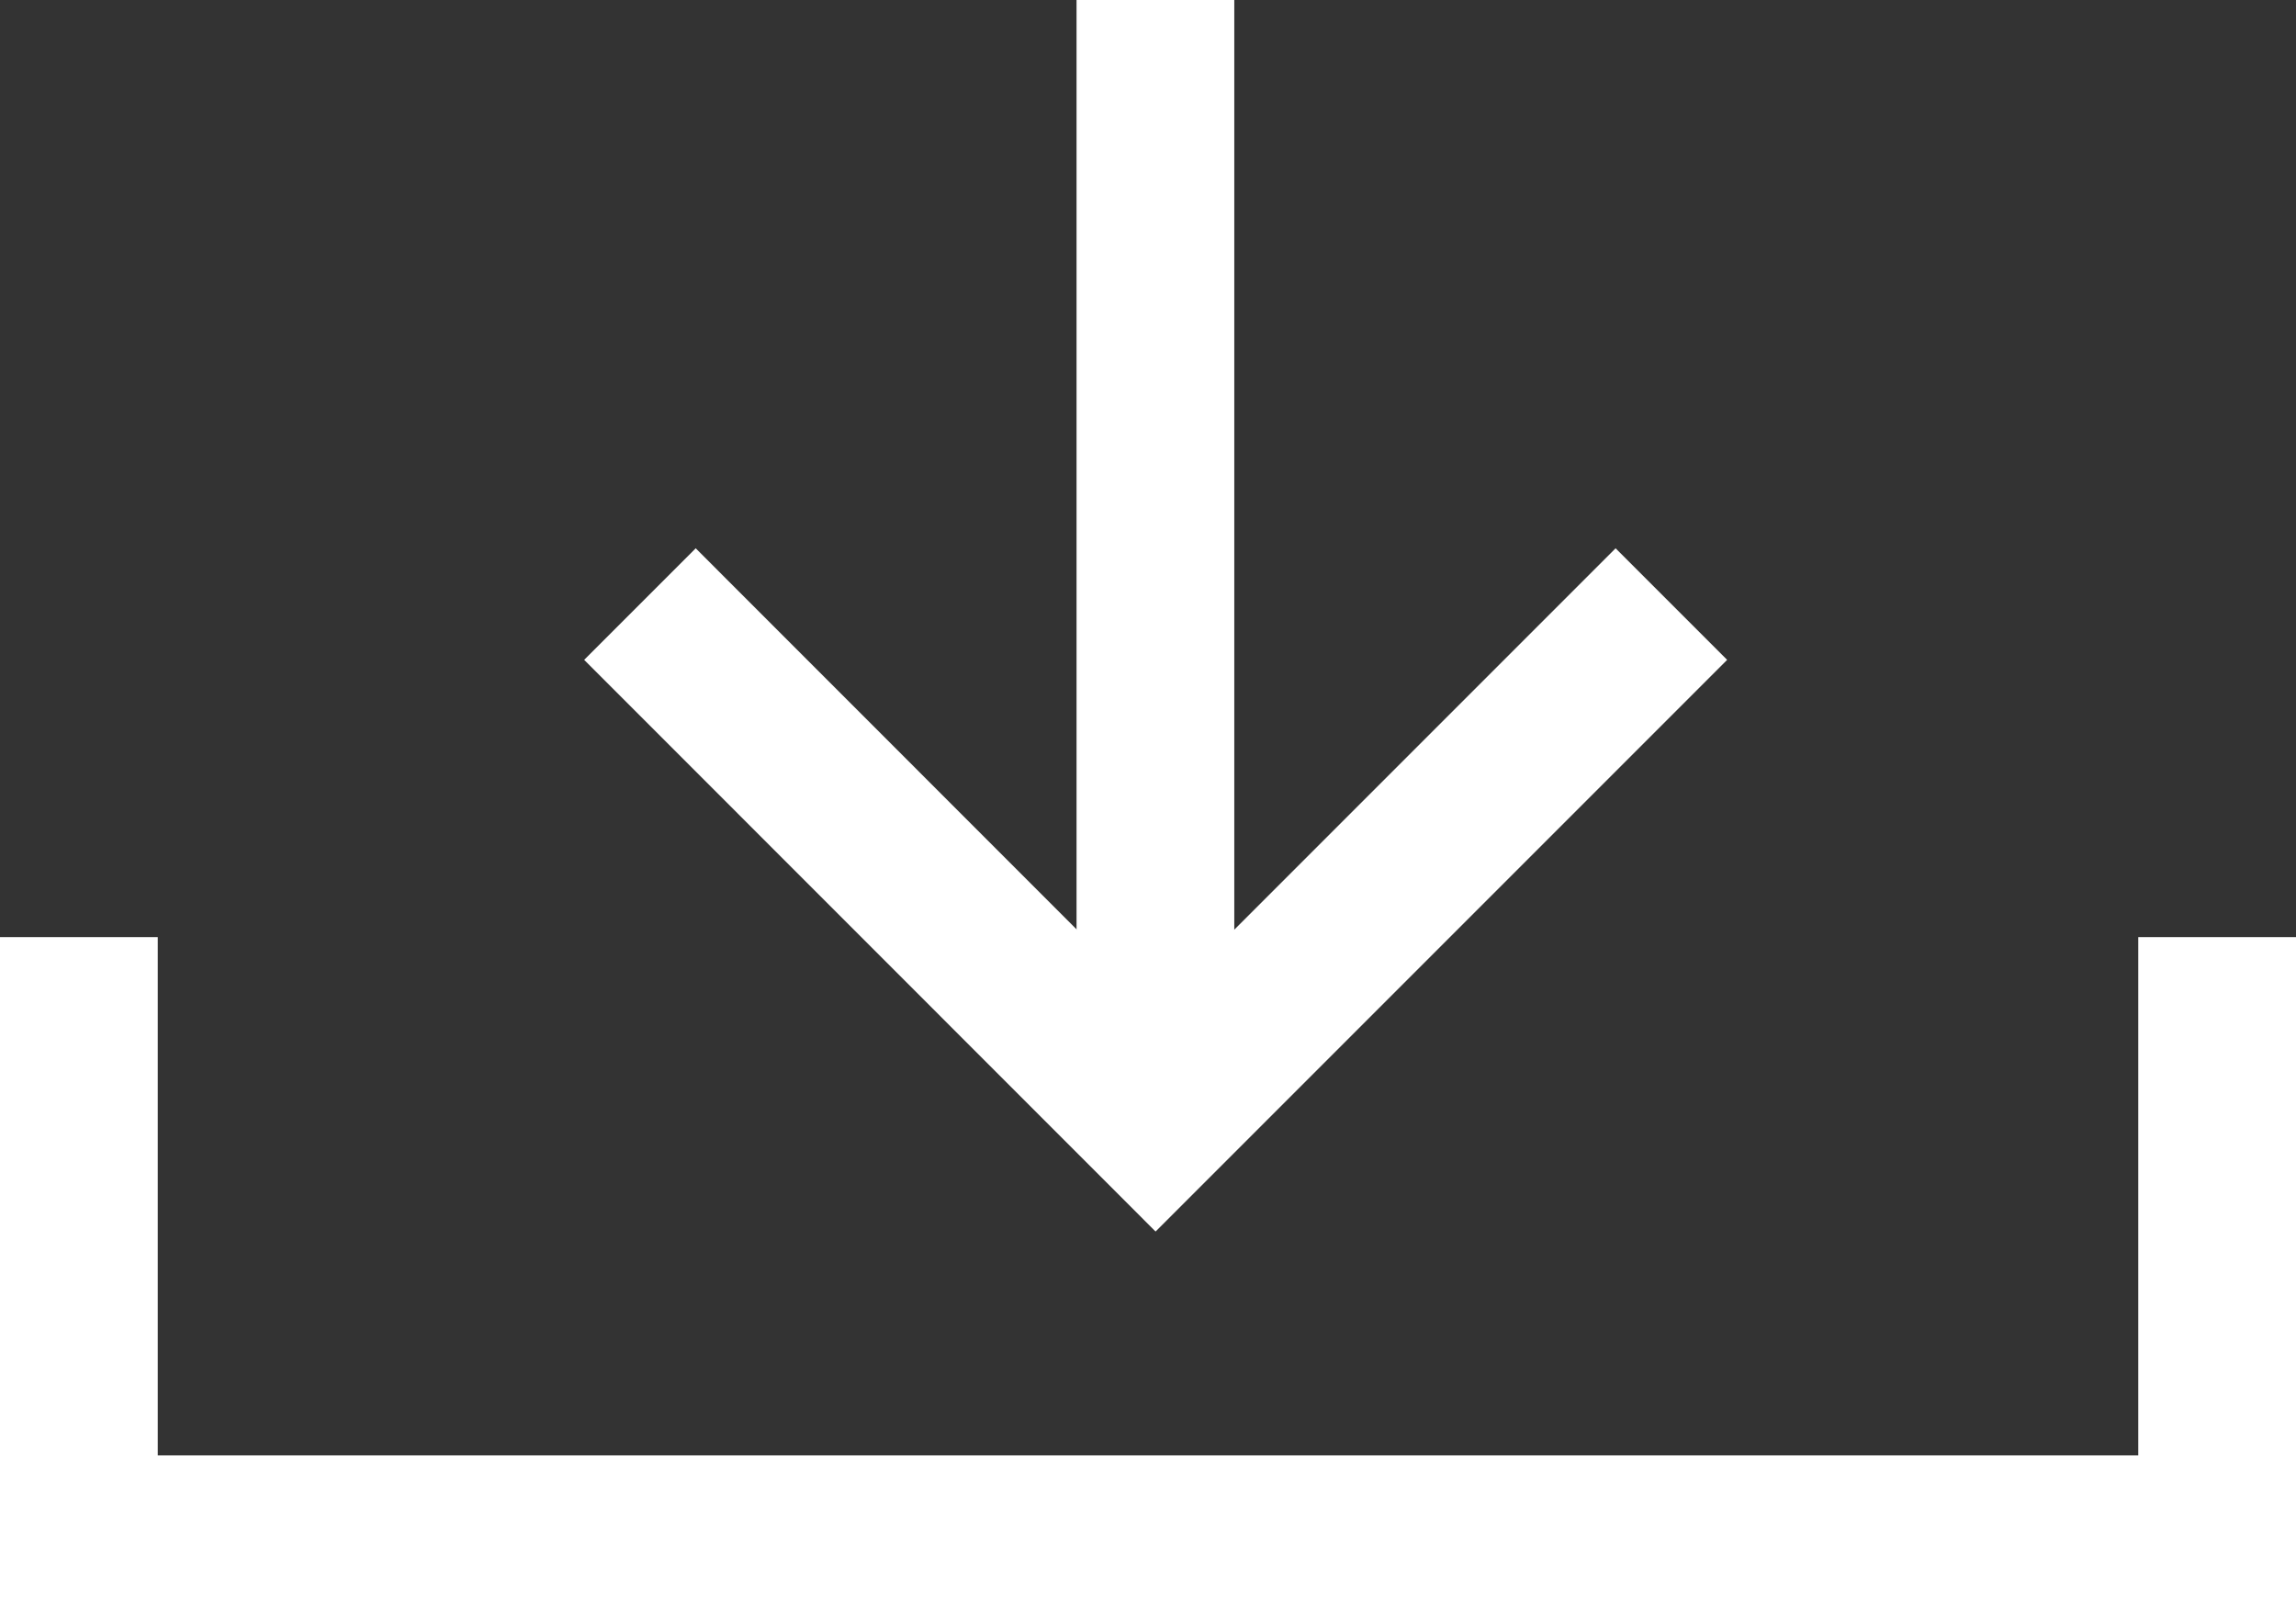
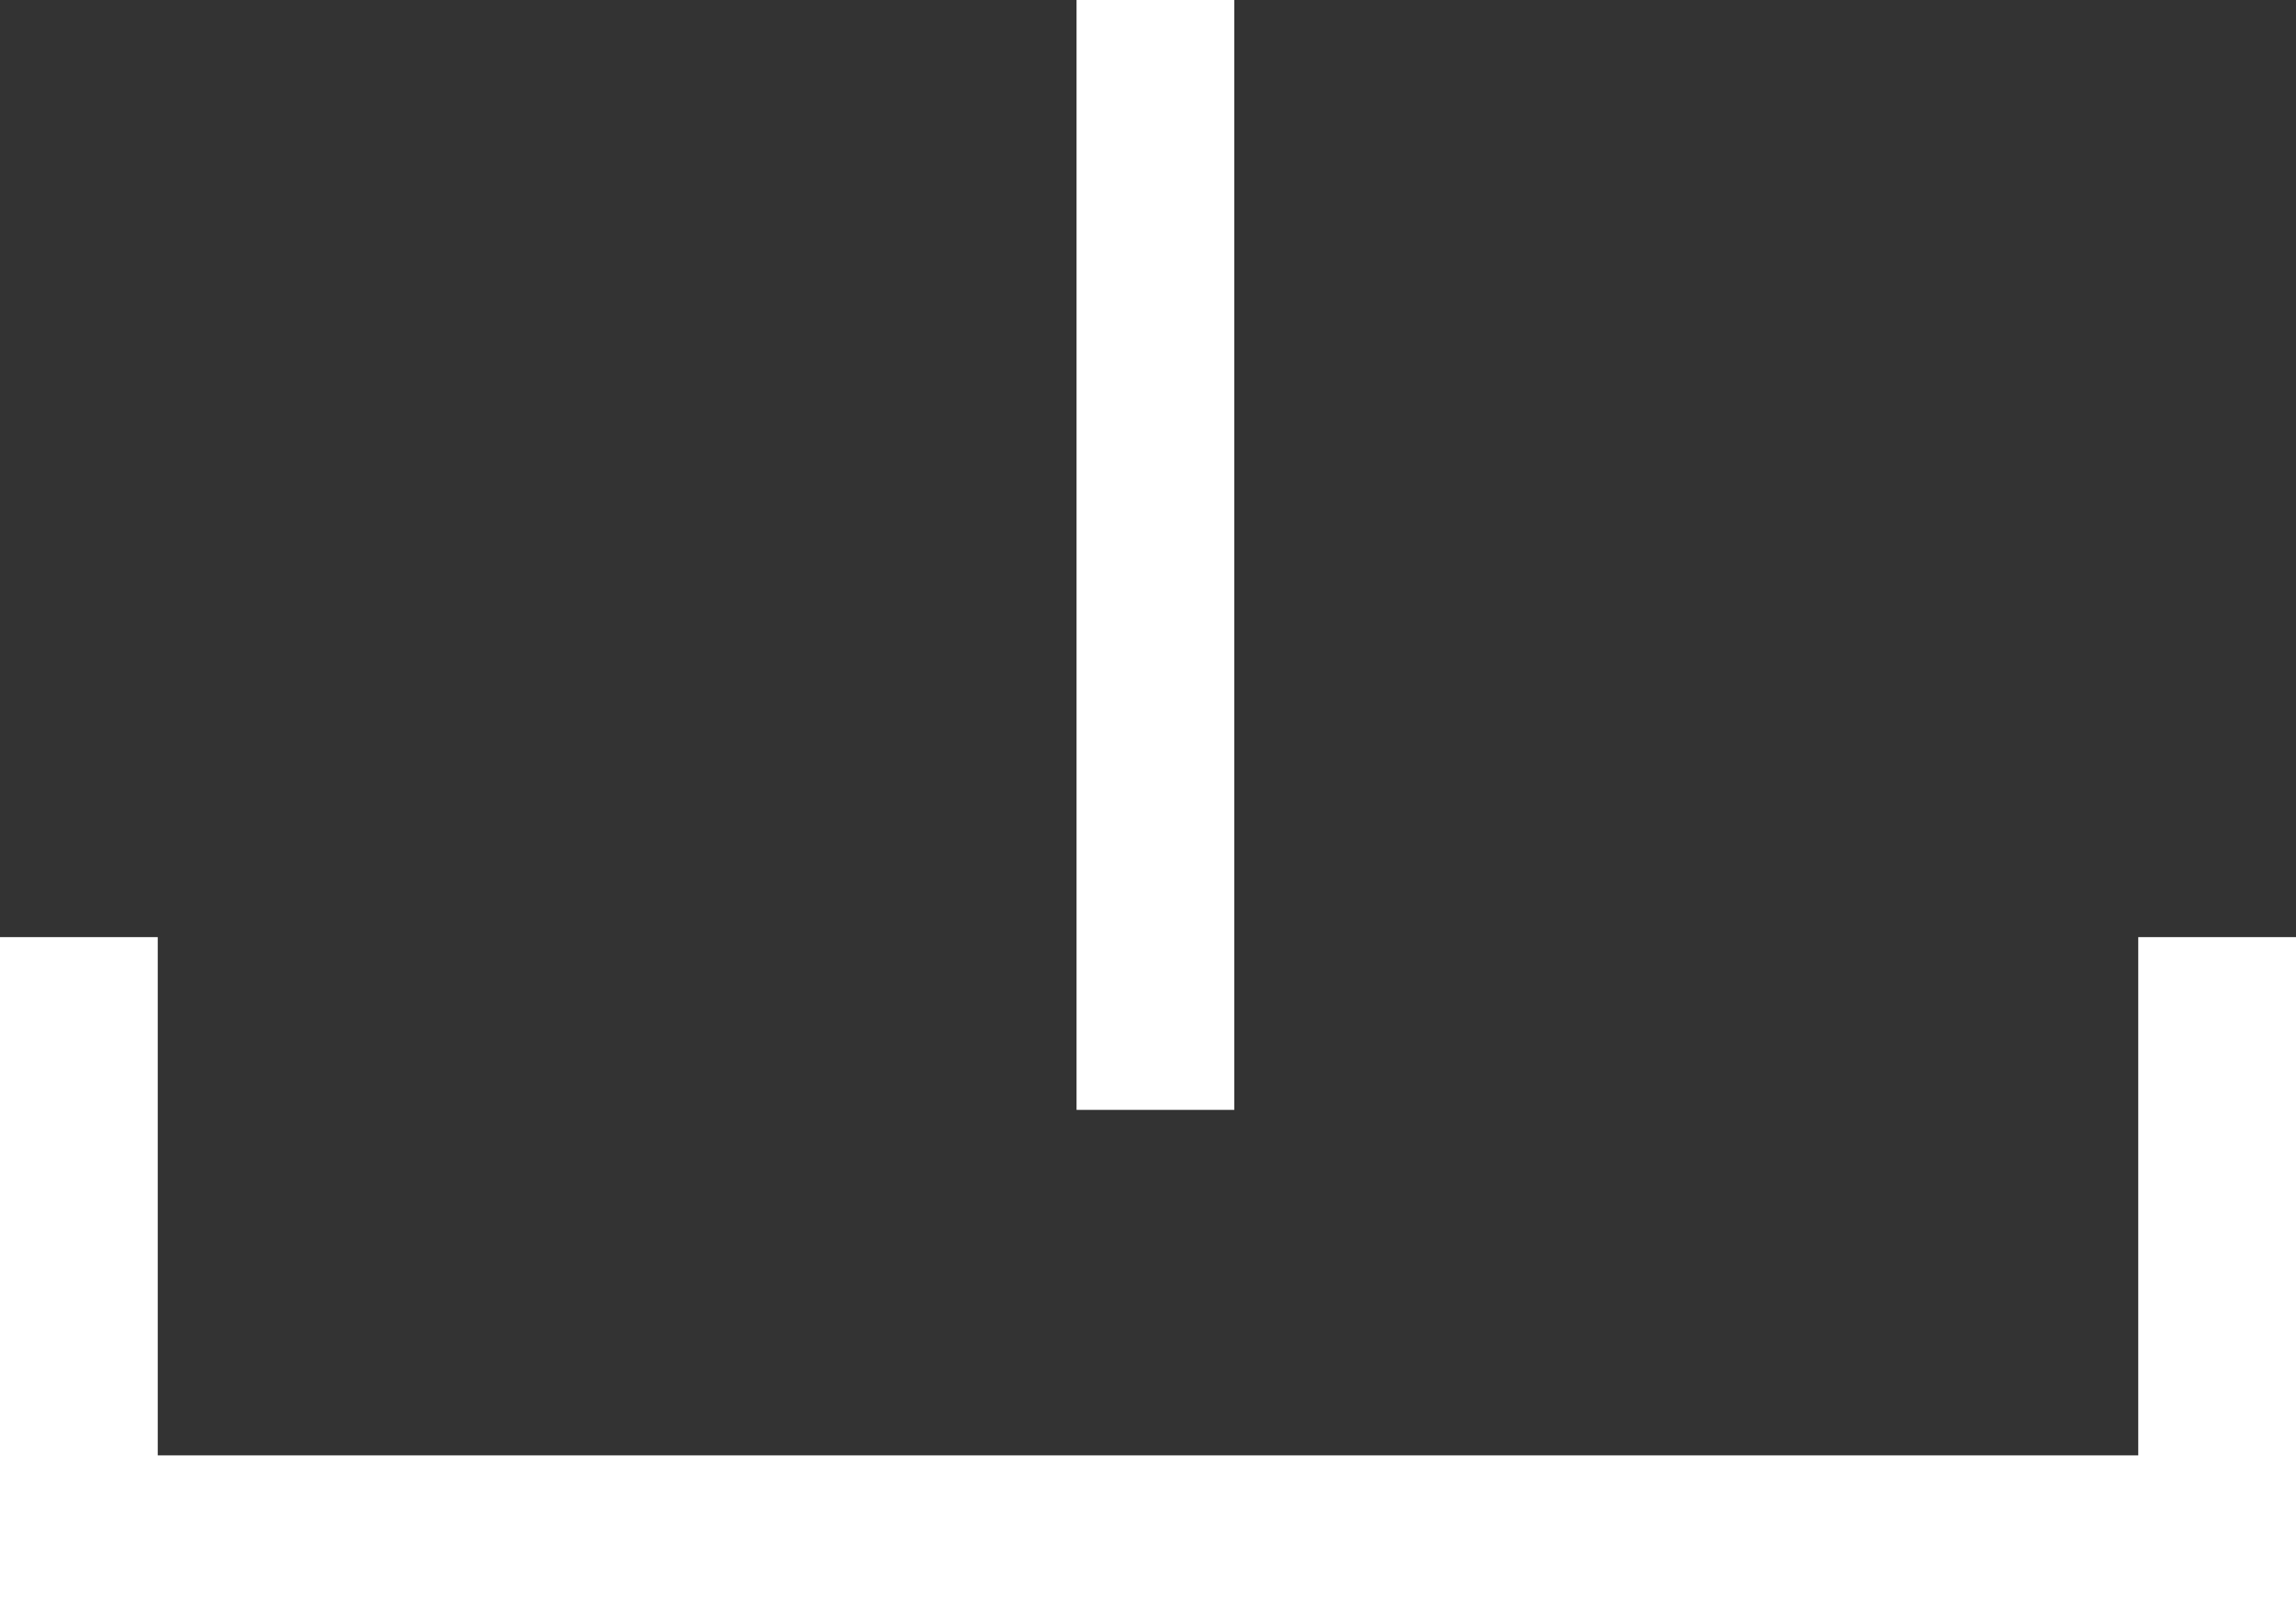
<svg xmlns="http://www.w3.org/2000/svg" width="14.556" height="10.227" viewBox="0 0 14.556 10.227">
  <rect x="0" y="0" width="14.556" height="10.227" fill="#333333" stroke="none" />
  <g id="그룹_19075" data-name="그룹 19075" transform="translate(-383 -12249.133)">
    <g id="그룹_19074" data-name="그룹 19074" transform="translate(387.057 12249.133)">
      <path id="패스_68790" data-name="패스 68790" d="M-10164.587,18804.086v7.035" transform="translate(10167.855 -18804.086)" fill="none" stroke="#fff" stroke-width="1" />
-       <path id="패스_68791" data-name="패스 68791" d="M-10168.235,18807.977l3.269,3.27,3.27-3.27" transform="translate(10168.235 -18804.148)" fill="none" stroke="#fff" stroke-width="1" />
    </g>
    <path id="패스_68792" data-name="패스 68792" d="M-10173.121,18808.648v3.785h13.556v-3.785" transform="translate(10556.621 -6553.575)" fill="none" stroke="#fff" stroke-width="1" />
  </g>
</svg>